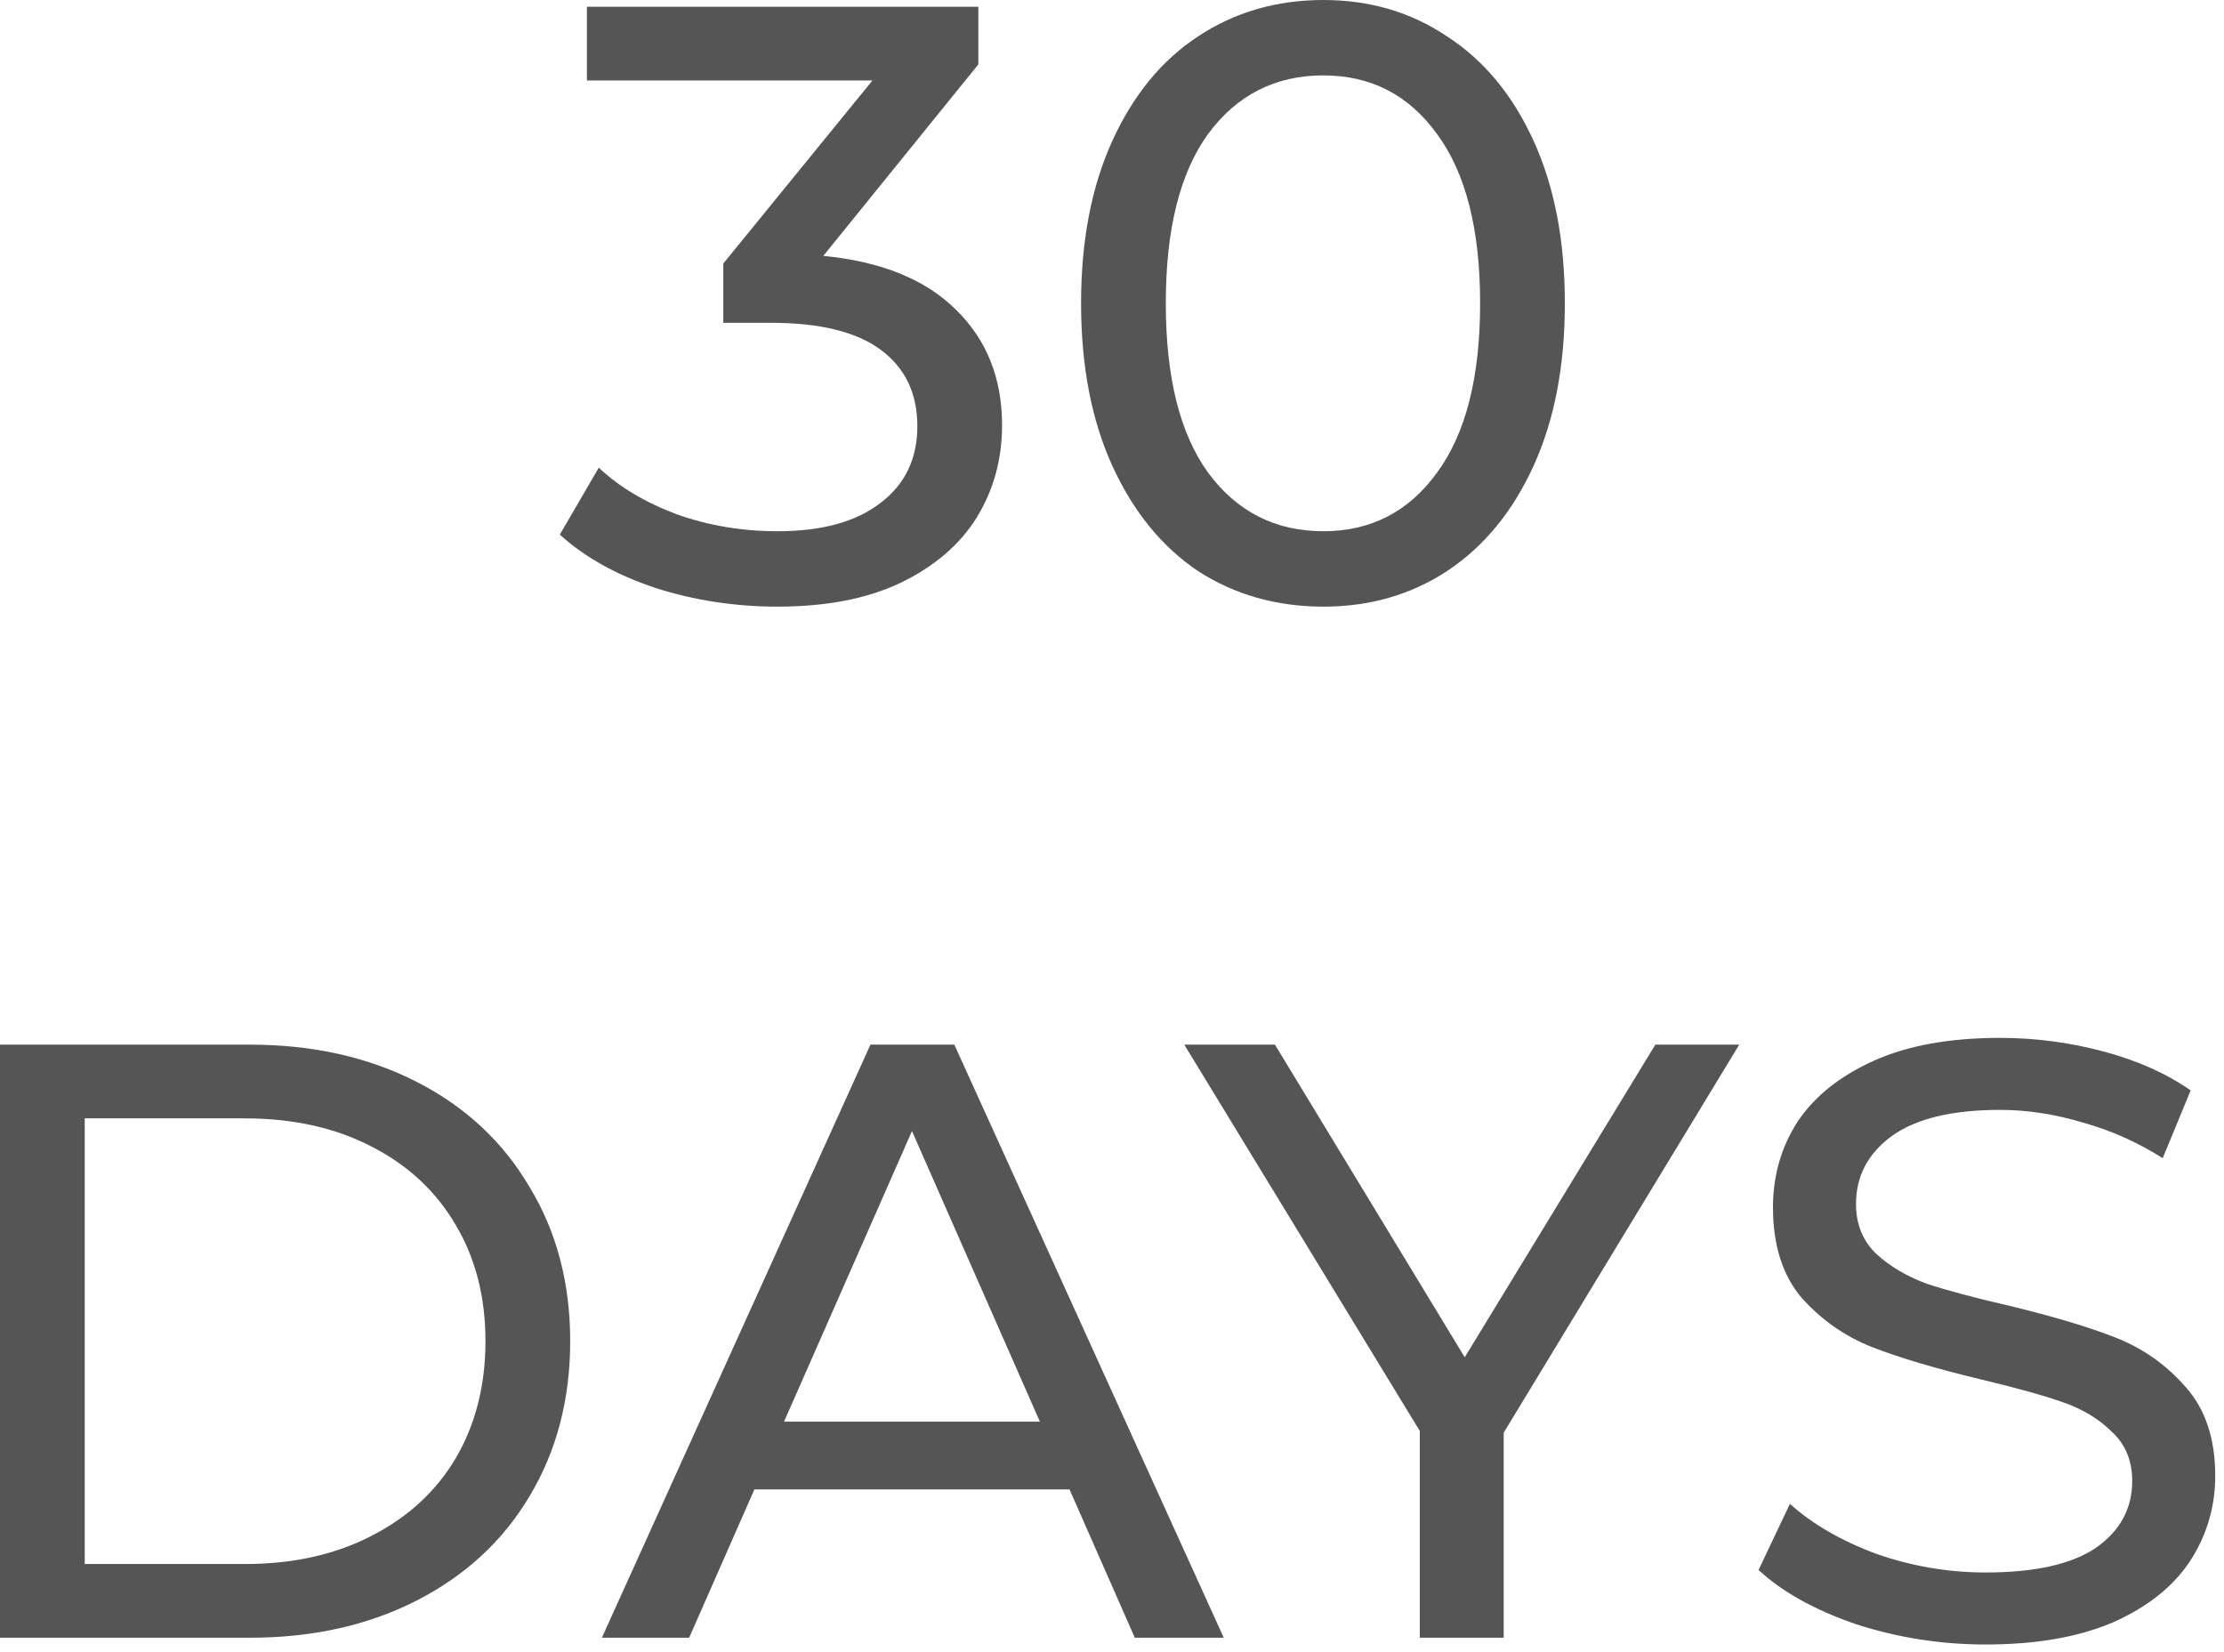
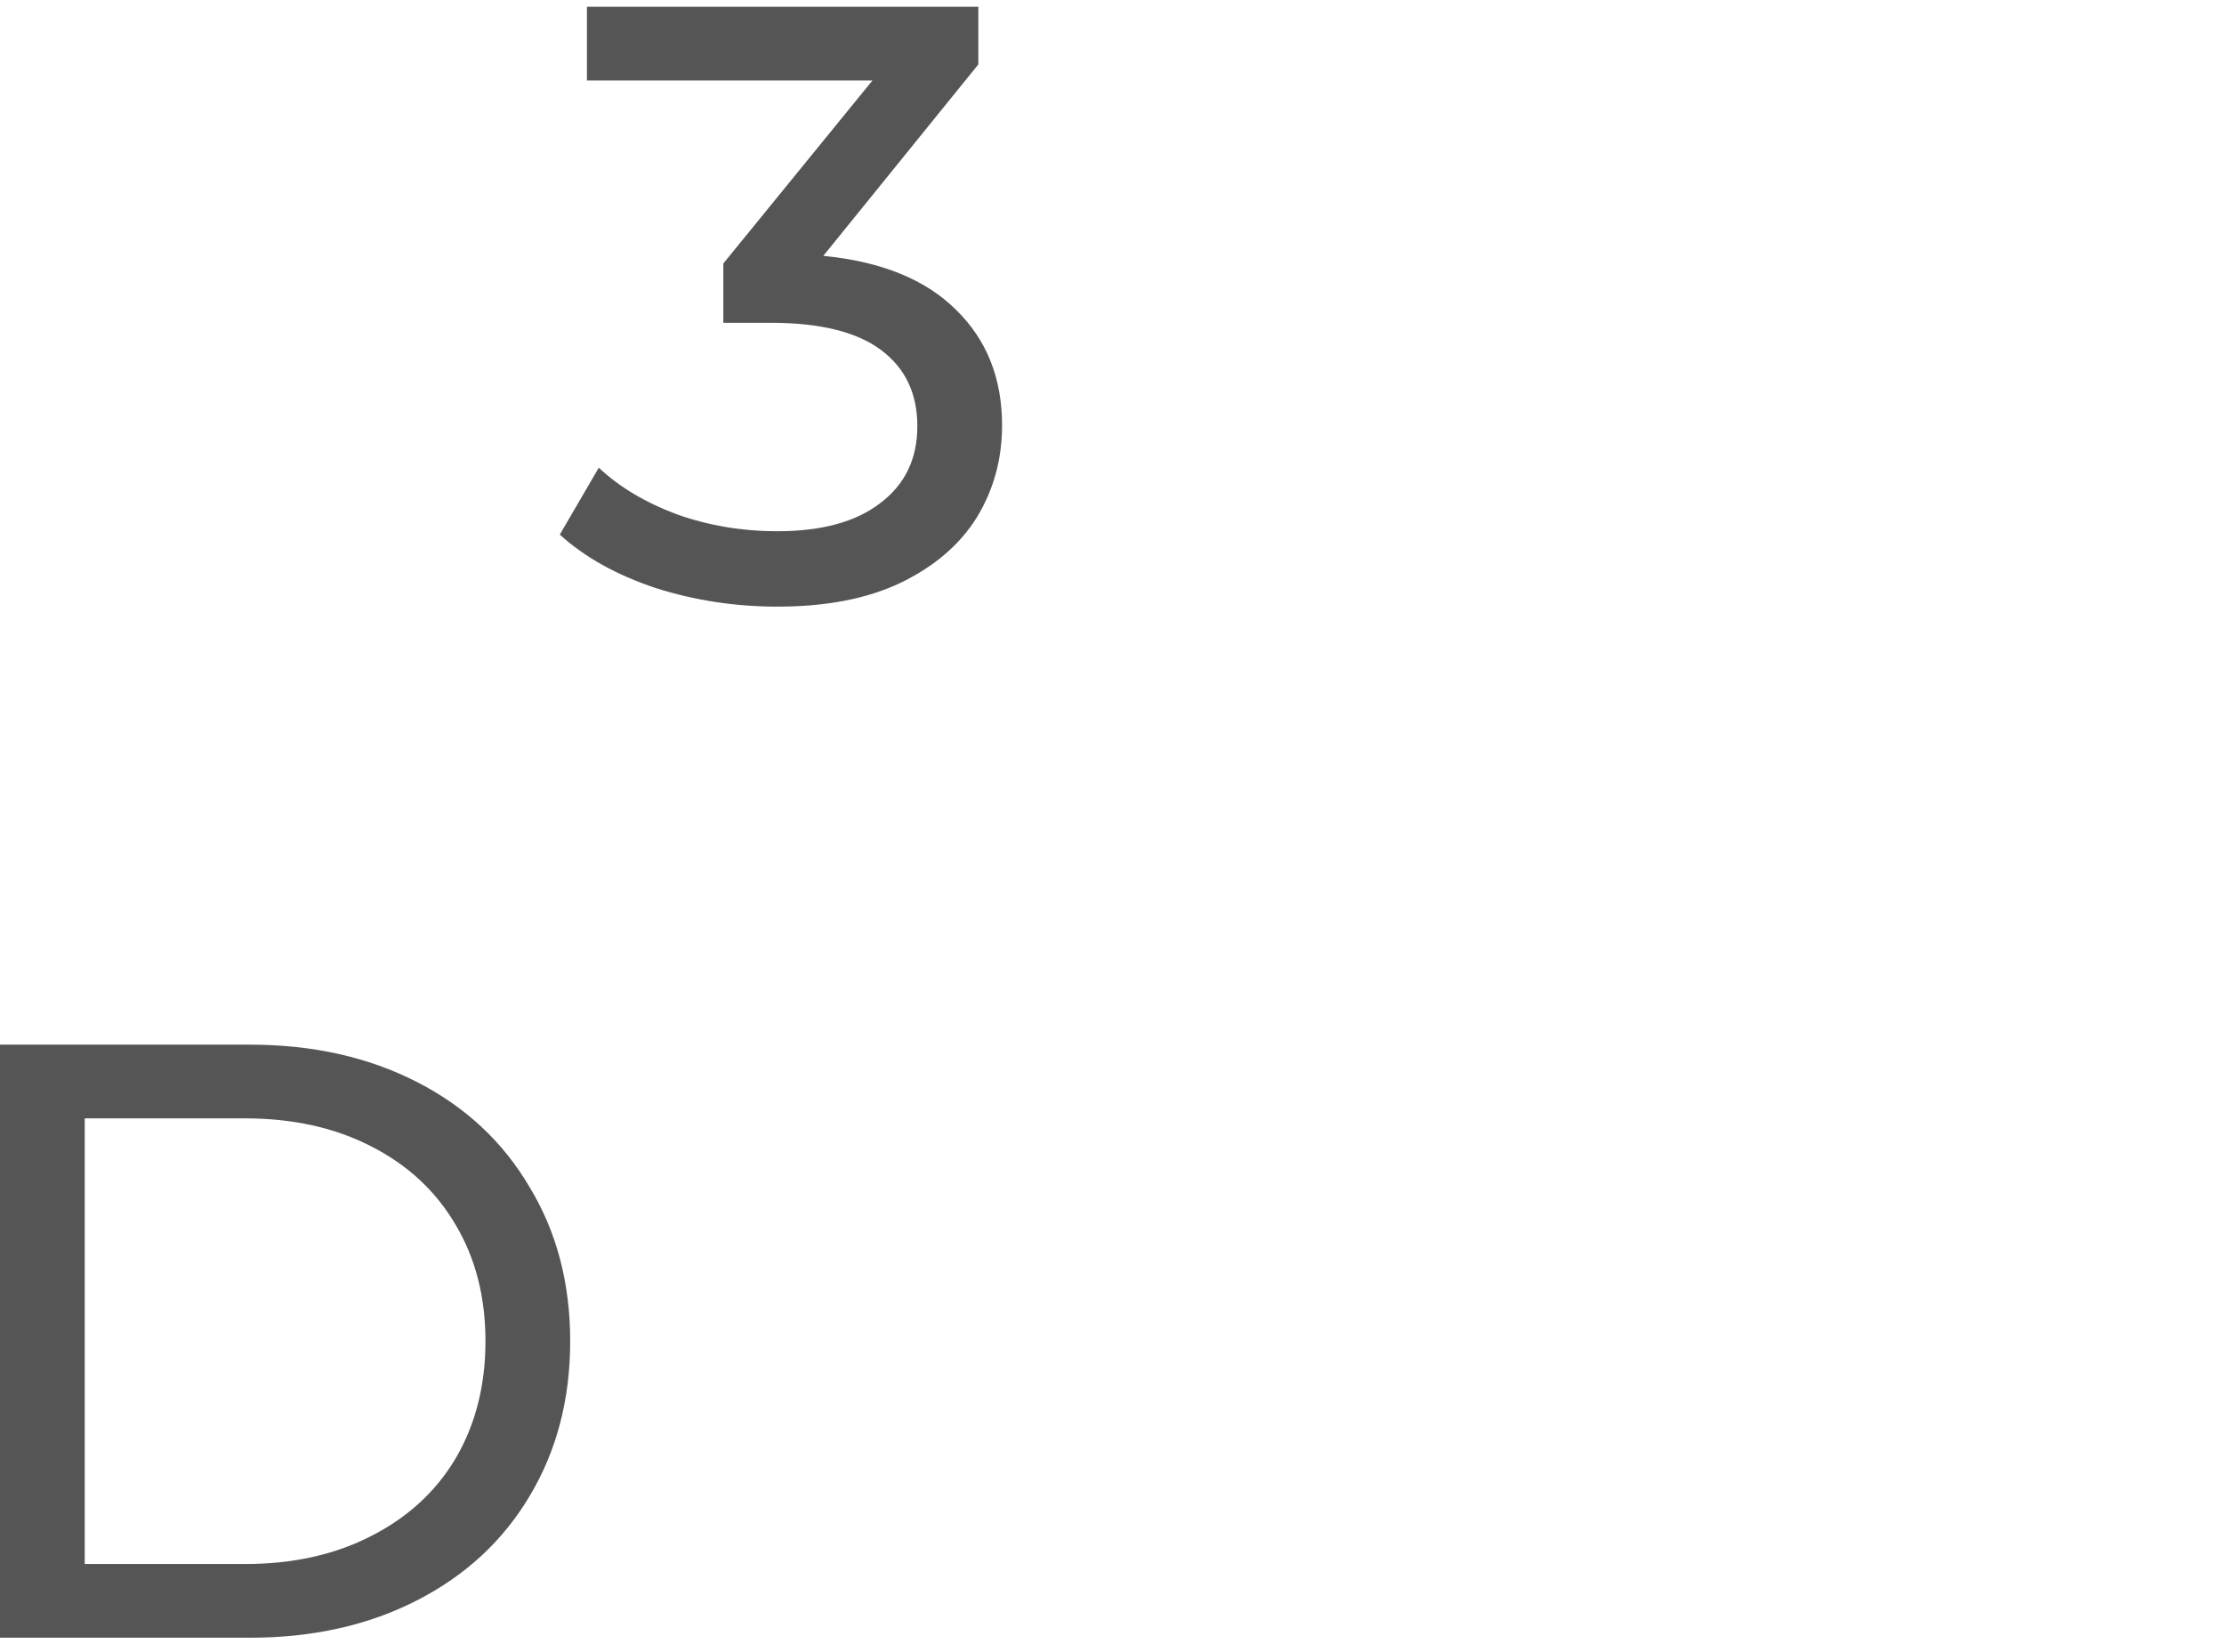
<svg xmlns="http://www.w3.org/2000/svg" width="105" height="78" viewBox="0 0 105 78" fill="none">
-   <path d="M93.746 77.64C91.639 77.64 89.599 77.32 87.626 76.68C85.679 76.013 84.146 75.16 83.026 74.12L84.506 71C85.573 71.96 86.933 72.747 88.586 73.36C90.266 73.947 91.986 74.24 93.746 74.24C96.066 74.24 97.799 73.853 98.946 73.08C100.093 72.28 100.666 71.227 100.666 69.92C100.666 68.96 100.346 68.187 99.706 67.6C99.093 66.987 98.319 66.52 97.386 66.2C96.479 65.88 95.186 65.52 93.506 65.12C91.399 64.613 89.692 64.107 88.386 63.6C87.106 63.093 85.999 62.32 85.066 61.28C84.159 60.213 83.706 58.787 83.706 57C83.706 55.507 84.093 54.16 84.866 52.96C85.666 51.76 86.866 50.8 88.466 50.08C90.066 49.36 92.052 49 94.426 49C96.079 49 97.706 49.213 99.306 49.64C100.906 50.067 102.279 50.68 103.426 51.48L102.106 54.68C100.933 53.933 99.679 53.373 98.346 53C97.013 52.6 95.706 52.4 94.426 52.4C92.159 52.4 90.453 52.813 89.306 53.64C88.186 54.467 87.626 55.533 87.626 56.84C87.626 57.8 87.946 58.587 88.586 59.2C89.226 59.787 90.013 60.253 90.946 60.6C91.906 60.92 93.199 61.267 94.826 61.64C96.933 62.147 98.626 62.653 99.906 63.16C101.186 63.667 102.279 64.44 103.186 65.48C104.119 66.52 104.586 67.92 104.586 69.68C104.586 71.147 104.186 72.493 103.386 73.72C102.586 74.92 101.373 75.88 99.746 76.6C98.119 77.293 96.119 77.64 93.746 77.64Z" fill="#555555" />
-   <path d="M70.993 67.64V77.32H67.033V67.56L55.913 49.32H60.193L69.153 64.08L78.153 49.32H82.113L70.993 67.64Z" fill="#555555" />
-   <path d="M50.496 70.32H35.616L32.536 77.32H28.416L41.096 49.32H45.056L57.776 77.32H53.576L50.496 70.32ZM49.096 67.12L43.056 53.4L37.016 67.12H49.096Z" fill="#555555" />
  <path d="M0 49.32H11.8C14.76 49.32 17.387 49.907 19.68 51.08C21.973 52.253 23.747 53.907 25 56.04C26.28 58.147 26.92 60.573 26.92 63.32C26.92 66.067 26.28 68.507 25 70.64C23.747 72.746 21.973 74.386 19.68 75.56C17.387 76.733 14.76 77.32 11.8 77.32H0V49.32ZM11.56 73.84C13.827 73.84 15.813 73.4 17.52 72.52C19.253 71.64 20.587 70.413 21.52 68.84C22.453 67.24 22.92 65.4 22.92 63.32C22.92 61.24 22.453 59.413 21.52 57.84C20.587 56.24 19.253 55 17.52 54.12C15.813 53.24 13.827 52.8 11.56 52.8H4V73.84H11.56Z" fill="#555555" />
-   <path d="M62.48 28.64C60.267 28.64 58.294 28.08 56.56 26.96C54.854 25.813 53.507 24.16 52.52 22C51.534 19.84 51.04 17.28 51.04 14.32C51.04 11.36 51.534 8.8 52.52 6.64C53.507 4.48 54.854 2.84 56.56 1.72C58.294 0.573 60.267 0 62.48 0C64.667 0 66.614 0.573 68.32 1.72C70.054 2.84 71.414 4.48 72.4 6.64C73.387 8.8 73.88 11.36 73.88 14.32C73.88 17.28 73.387 19.84 72.4 22C71.414 24.16 70.054 25.813 68.32 26.96C66.614 28.08 64.667 28.64 62.48 28.64ZM62.48 25.08C64.72 25.08 66.507 24.16 67.84 22.32C69.2 20.48 69.88 17.813 69.88 14.32C69.88 10.827 69.2 8.16 67.84 6.32C66.507 4.48 64.72 3.56 62.48 3.56C60.214 3.56 58.4 4.48 57.04 6.32C55.707 8.16 55.04 10.827 55.04 14.32C55.04 17.813 55.707 20.48 57.04 22.32C58.4 24.16 60.214 25.08 62.48 25.08Z" fill="#555555" />
  <path d="M38.87 12.08C41.616 12.347 43.71 13.2 45.15 14.64C46.59 16.053 47.31 17.866 47.31 20.08C47.31 21.68 46.91 23.133 46.11 24.44C45.31 25.72 44.11 26.747 42.51 27.52C40.936 28.267 39.003 28.64 36.71 28.64C34.71 28.64 32.79 28.346 30.95 27.76C29.11 27.146 27.603 26.306 26.43 25.24L28.27 22.08C29.23 22.986 30.456 23.72 31.95 24.28C33.443 24.813 35.03 25.08 36.71 25.08C38.79 25.08 40.403 24.64 41.55 23.76C42.723 22.88 43.31 21.666 43.31 20.12C43.31 18.573 42.736 17.373 41.59 16.52C40.443 15.666 38.71 15.24 36.39 15.24H34.15V12.44L41.19 3.8H27.71V0.32H46.19V3.04L38.87 12.08Z" fill="#555555" />
</svg>